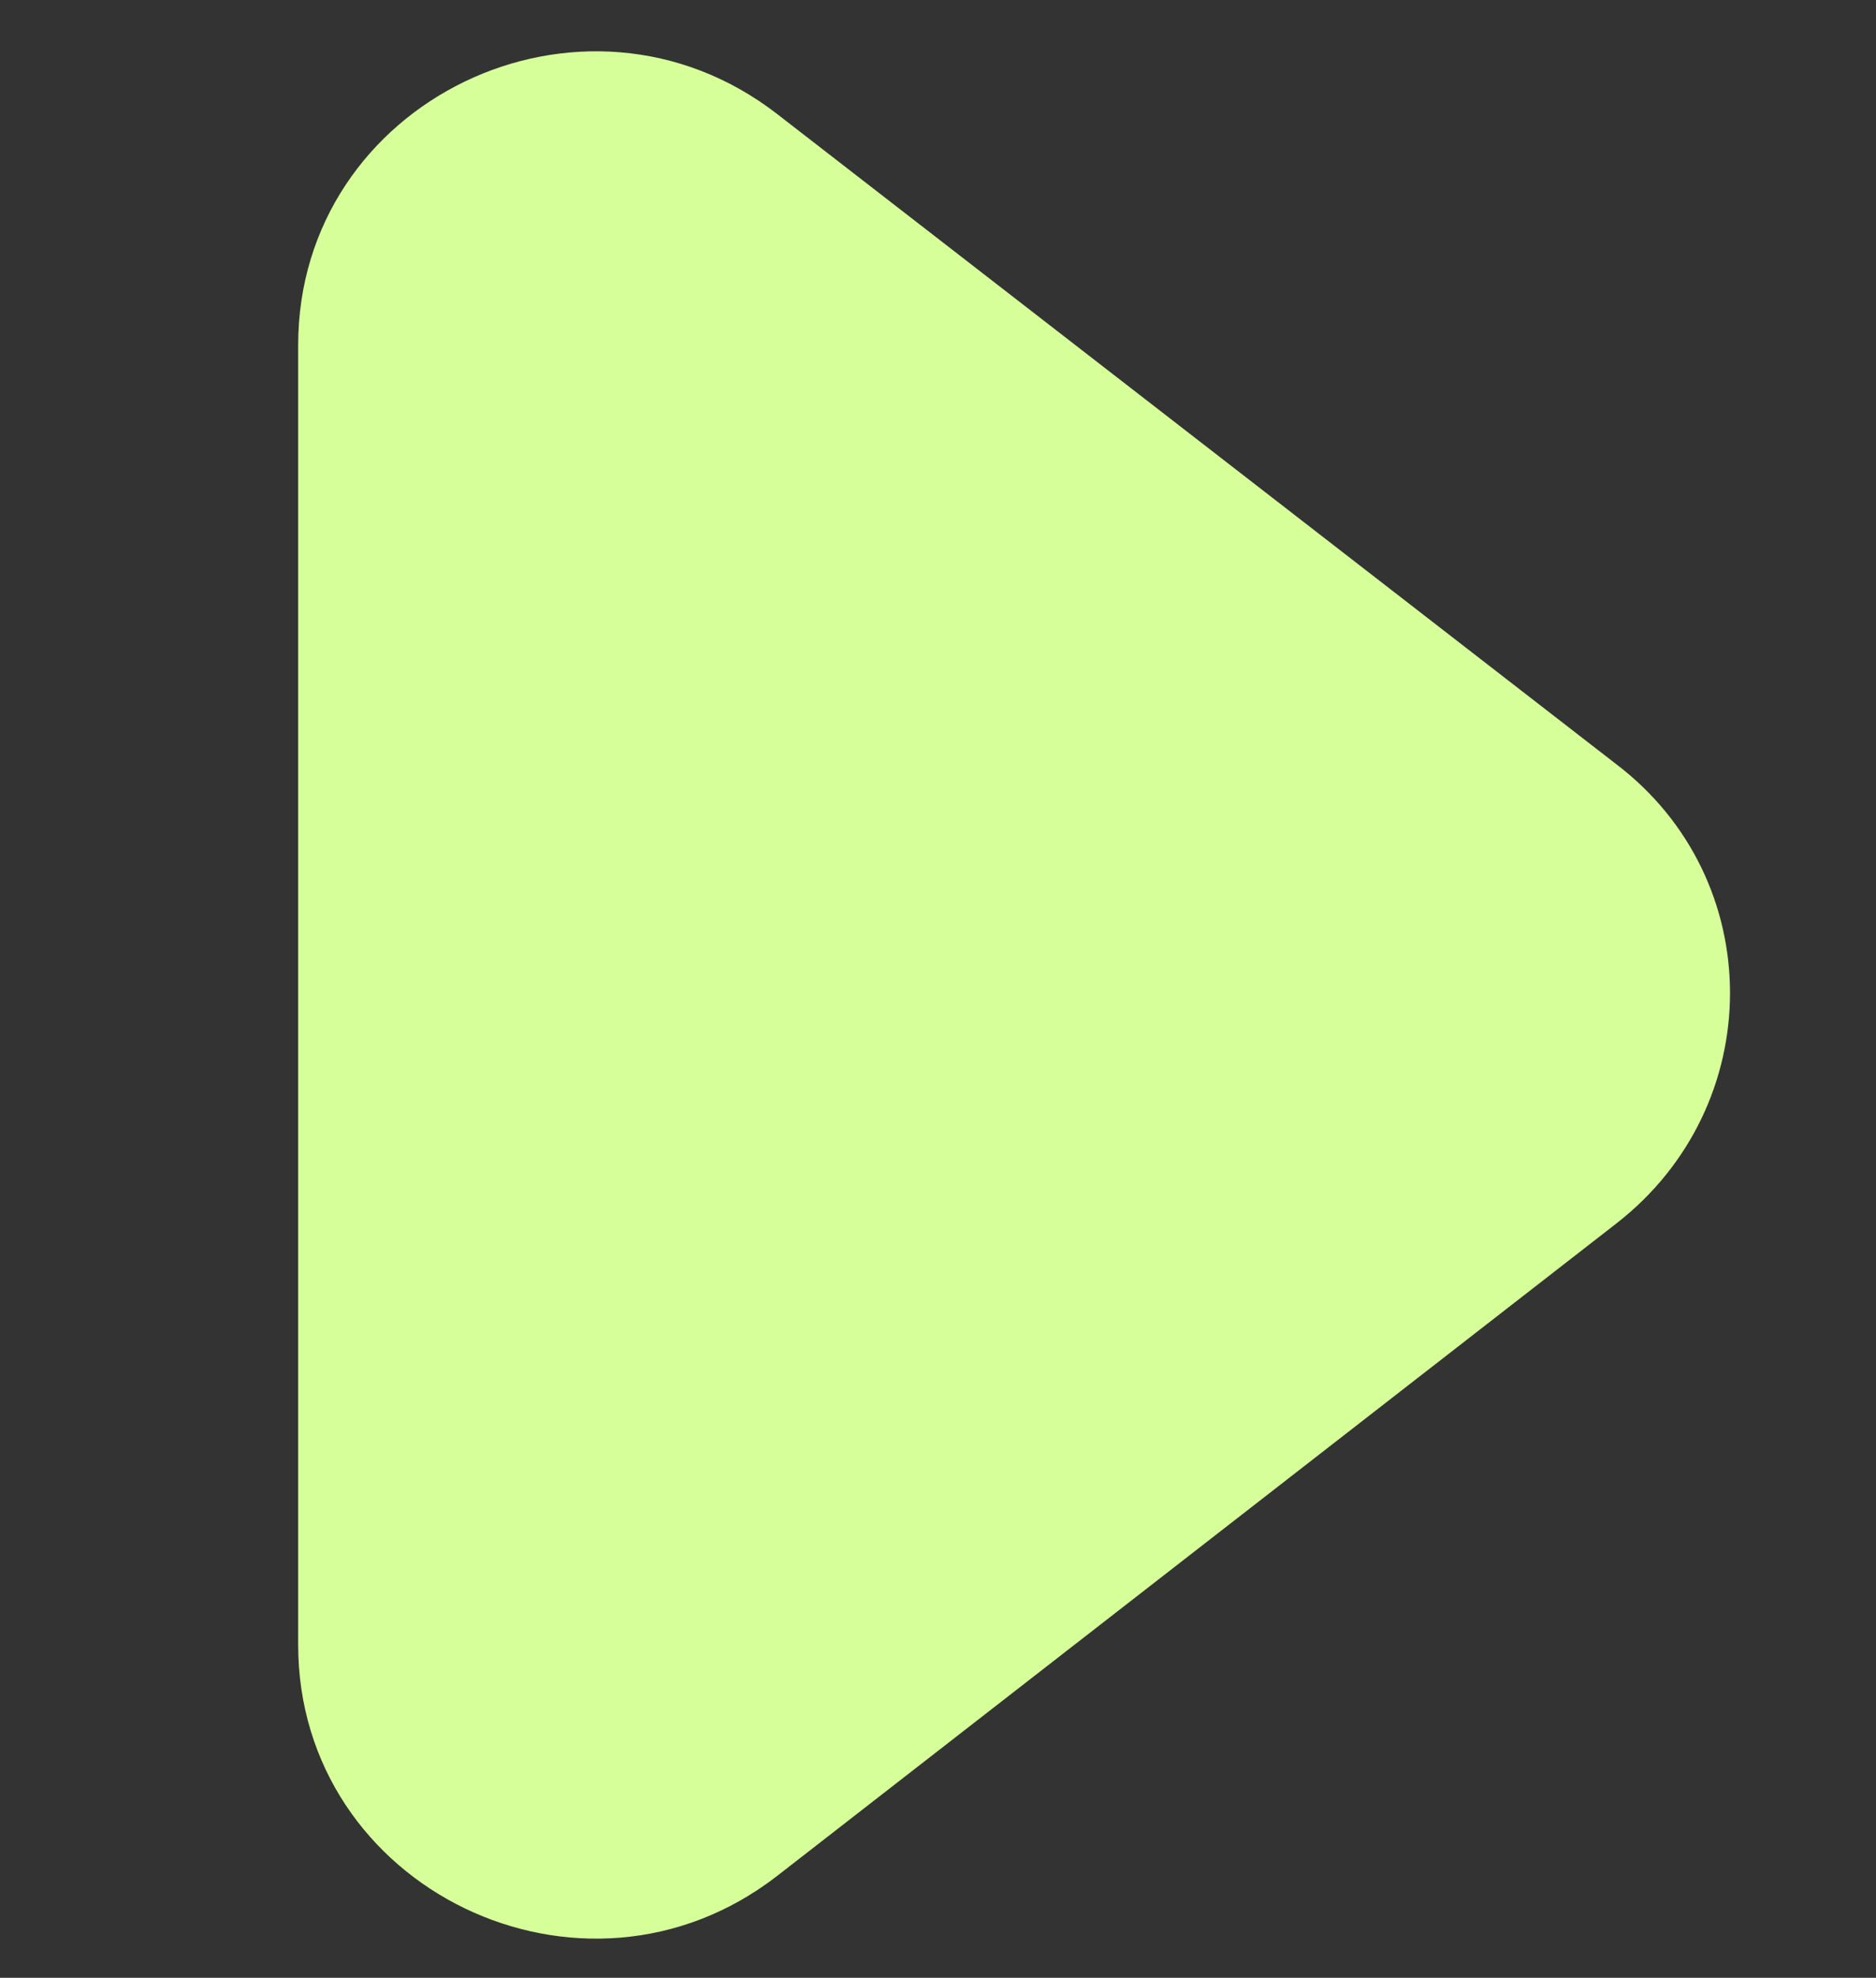
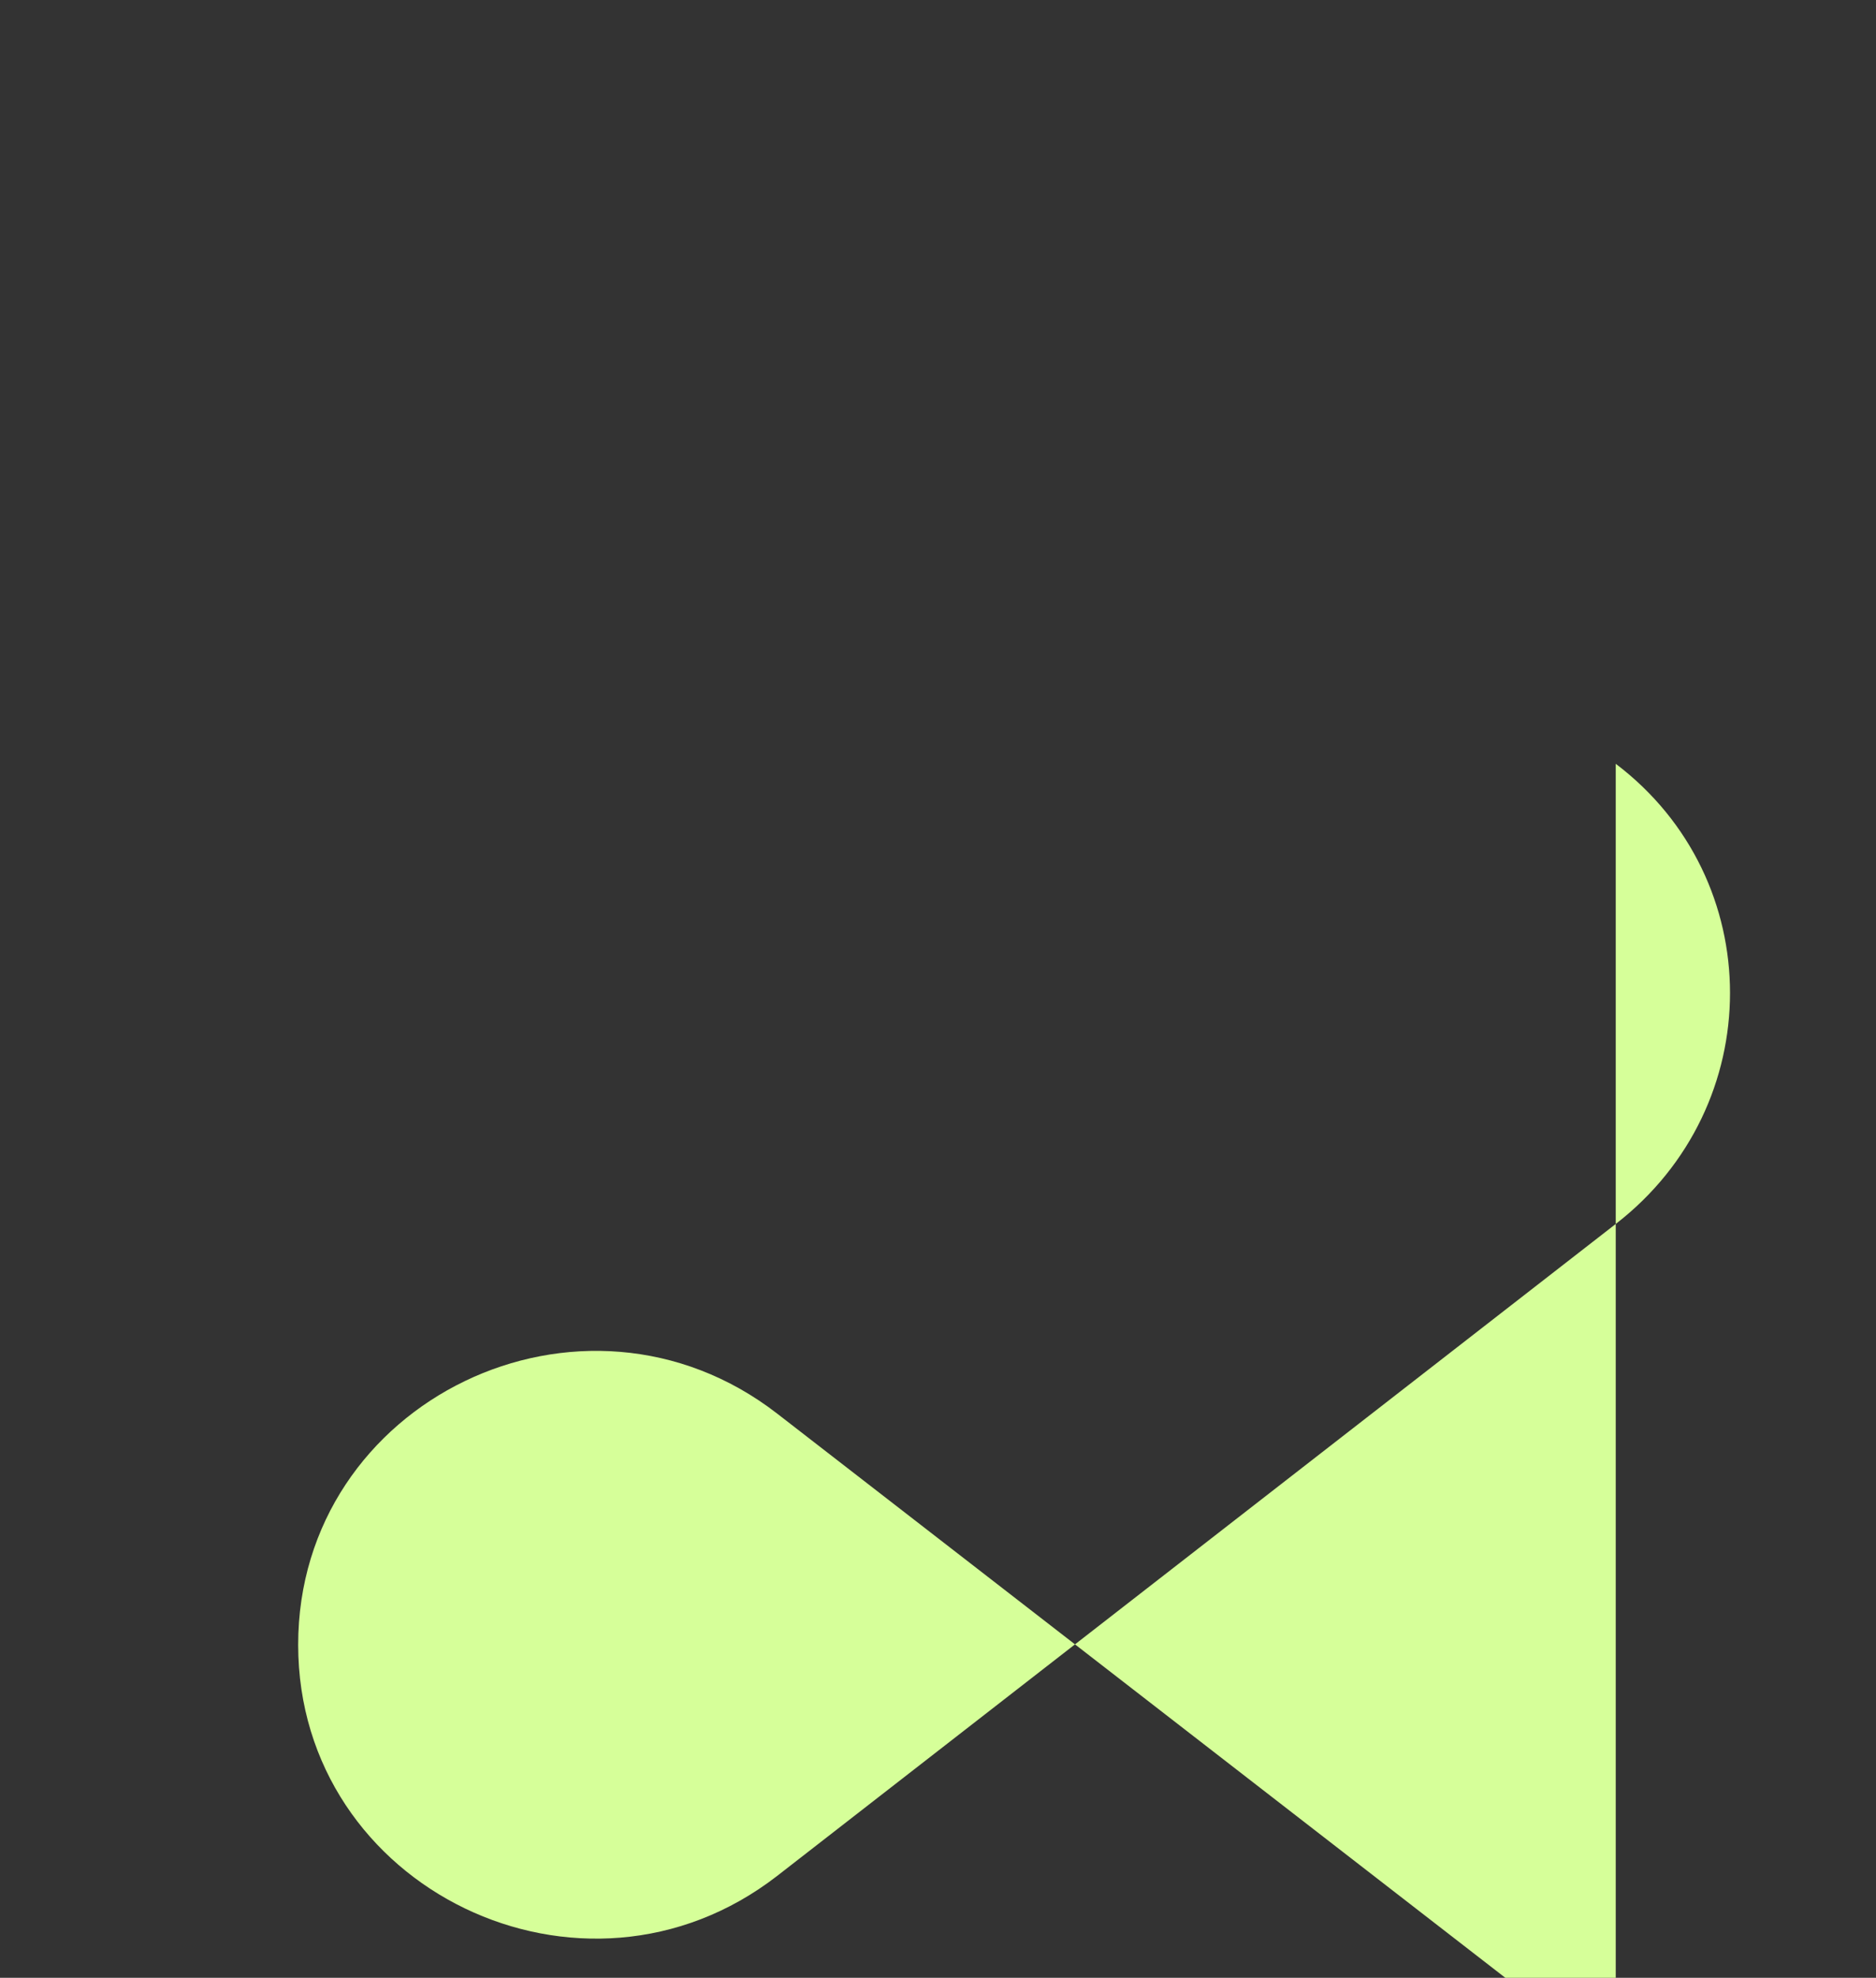
<svg xmlns="http://www.w3.org/2000/svg" id="Layer_1" viewBox="0 0 77.2 81.36">
  <rect x="0" y="0" width="77.2" height="81.36" fill="#333333" stroke="none" />
  <defs>
    <style>
      .cls-1 {
        fill: #d6ff99;
      }
    </style>
  </defs>
  <g id="Layer_2">
-     <path class="cls-1" d="M66.49,31.42c6.27,4.75,6.27,14.08,0,18.93l-34.51,26.82c-7.99,6.19-19.71.54-19.71-9.51V14.2c0-10.05,11.71-15.7,19.71-9.51l34.51,26.73h0Z" />
+     <path class="cls-1" d="M66.49,31.42c6.27,4.75,6.27,14.08,0,18.93l-34.51,26.82c-7.99,6.19-19.71.54-19.71-9.51c0-10.05,11.71-15.7,19.71-9.51l34.51,26.73h0Z" />
  </g>
</svg>